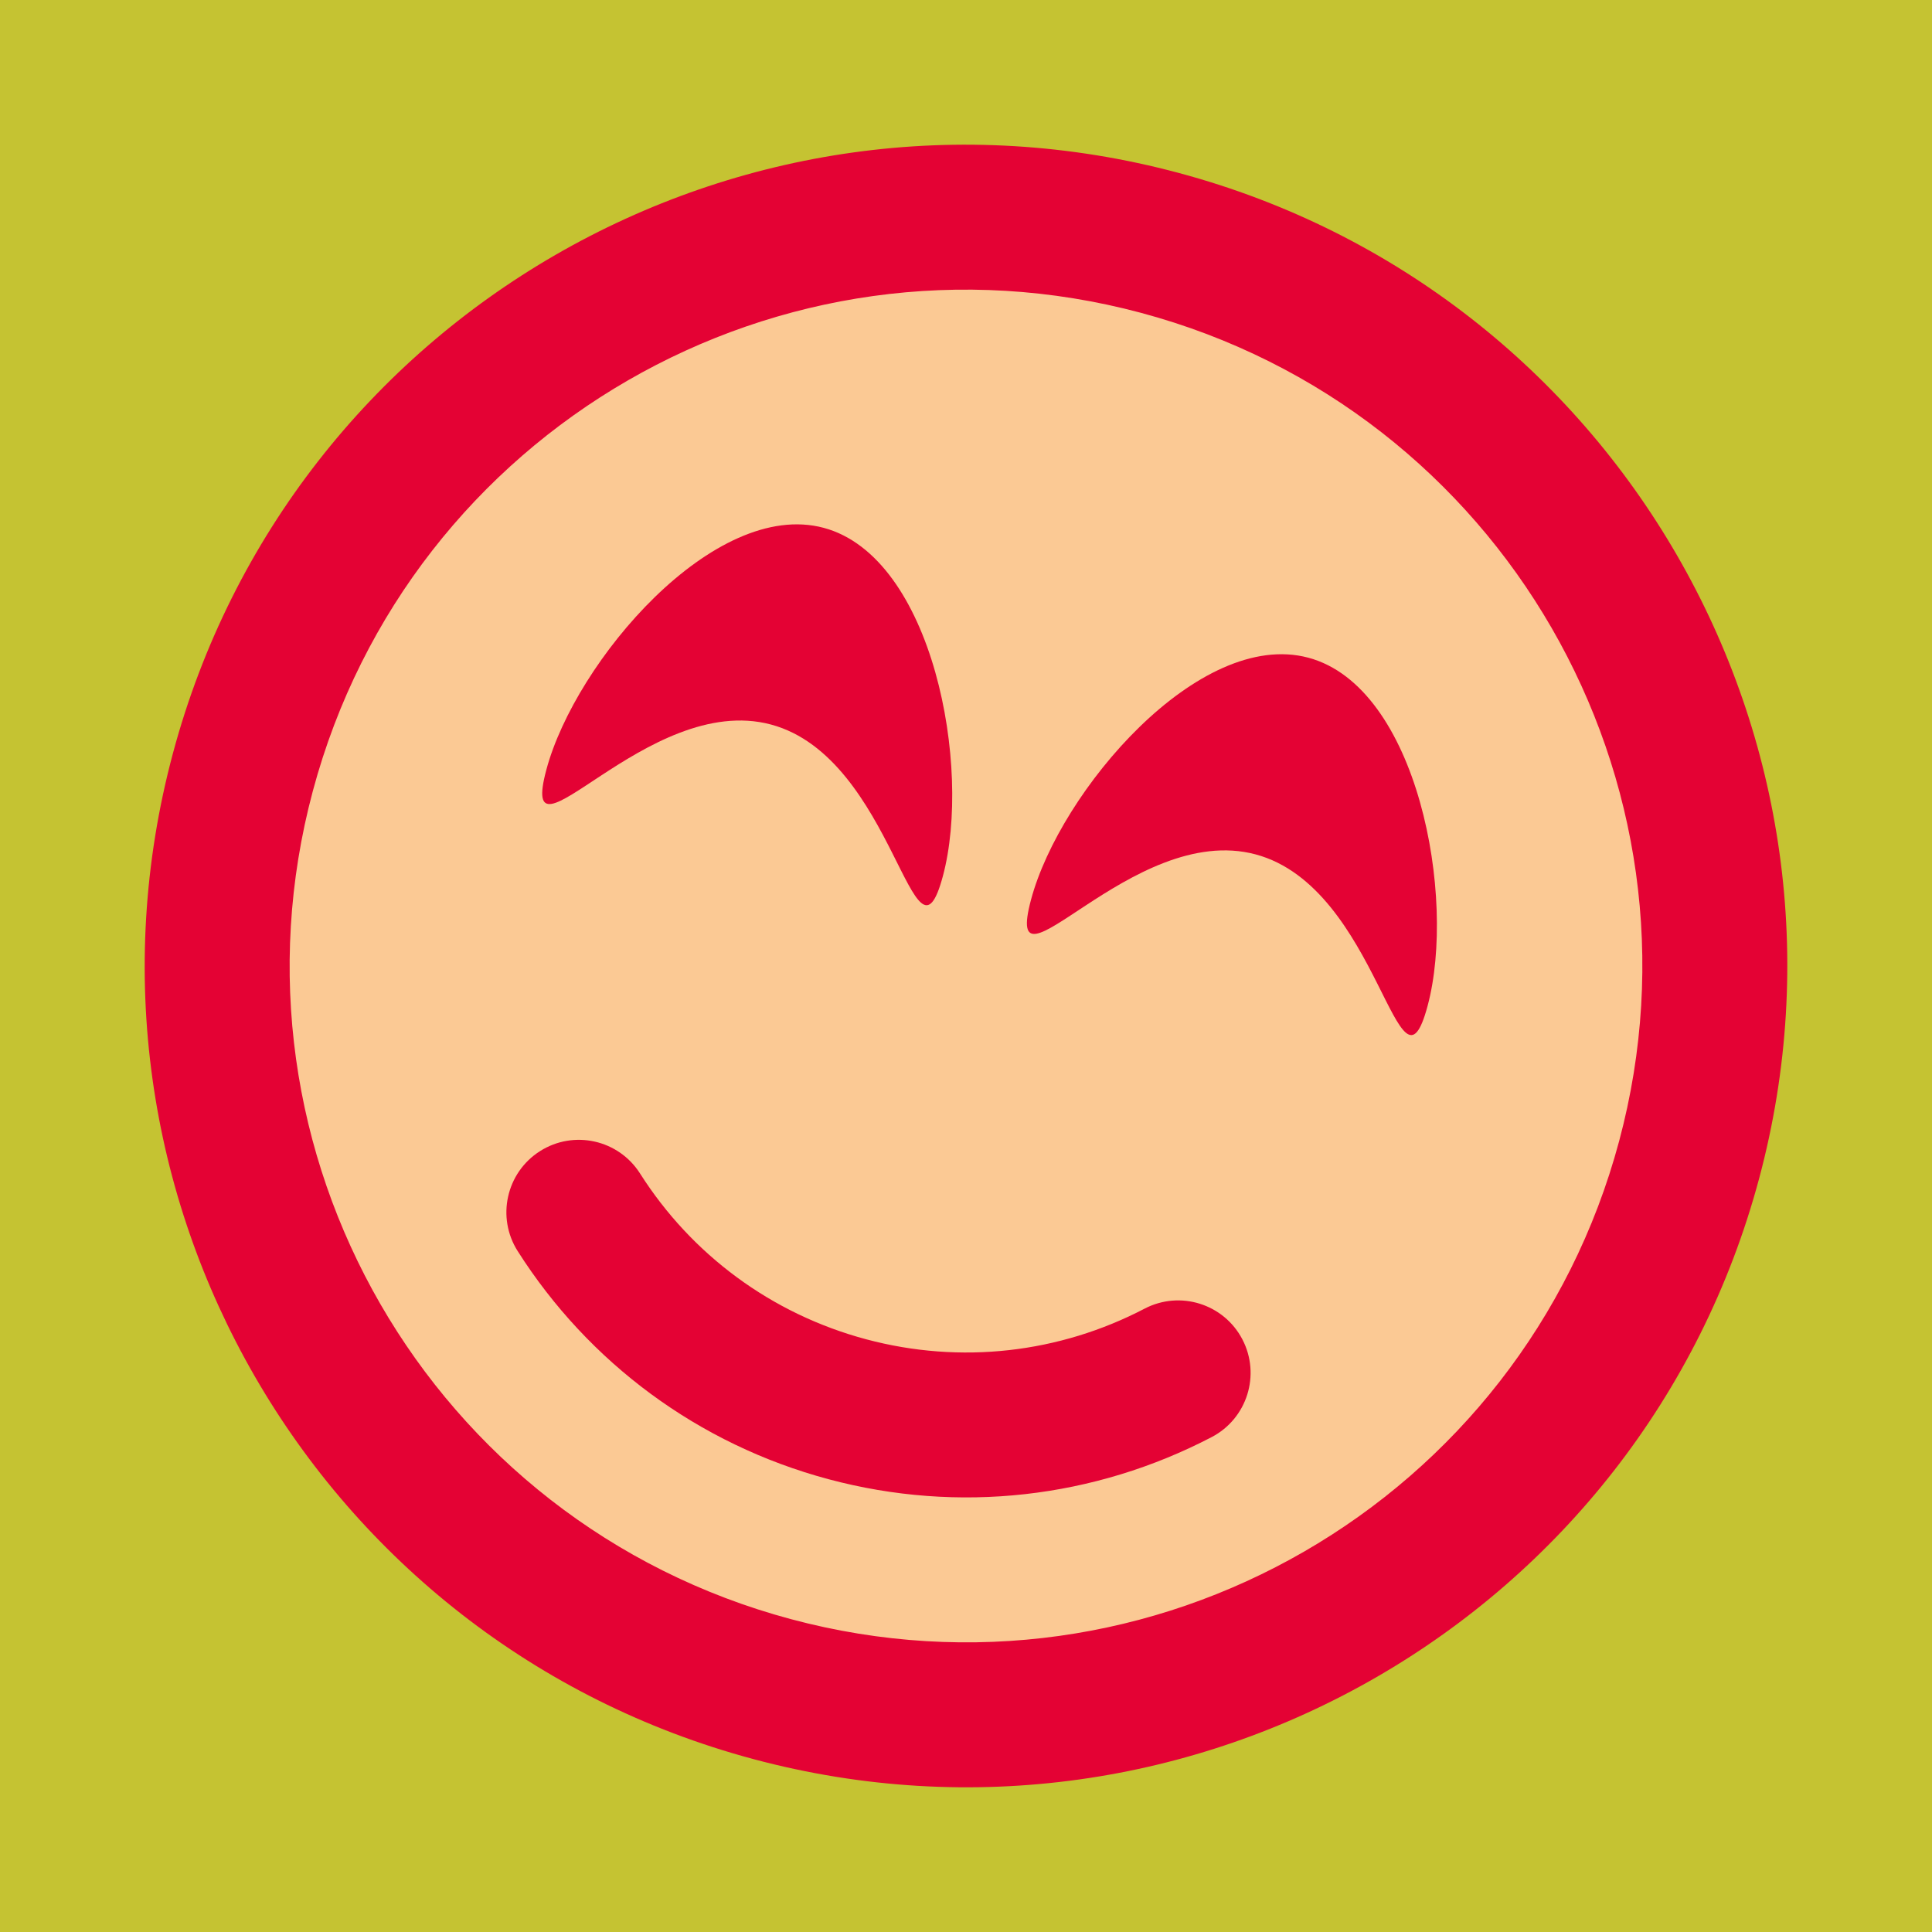
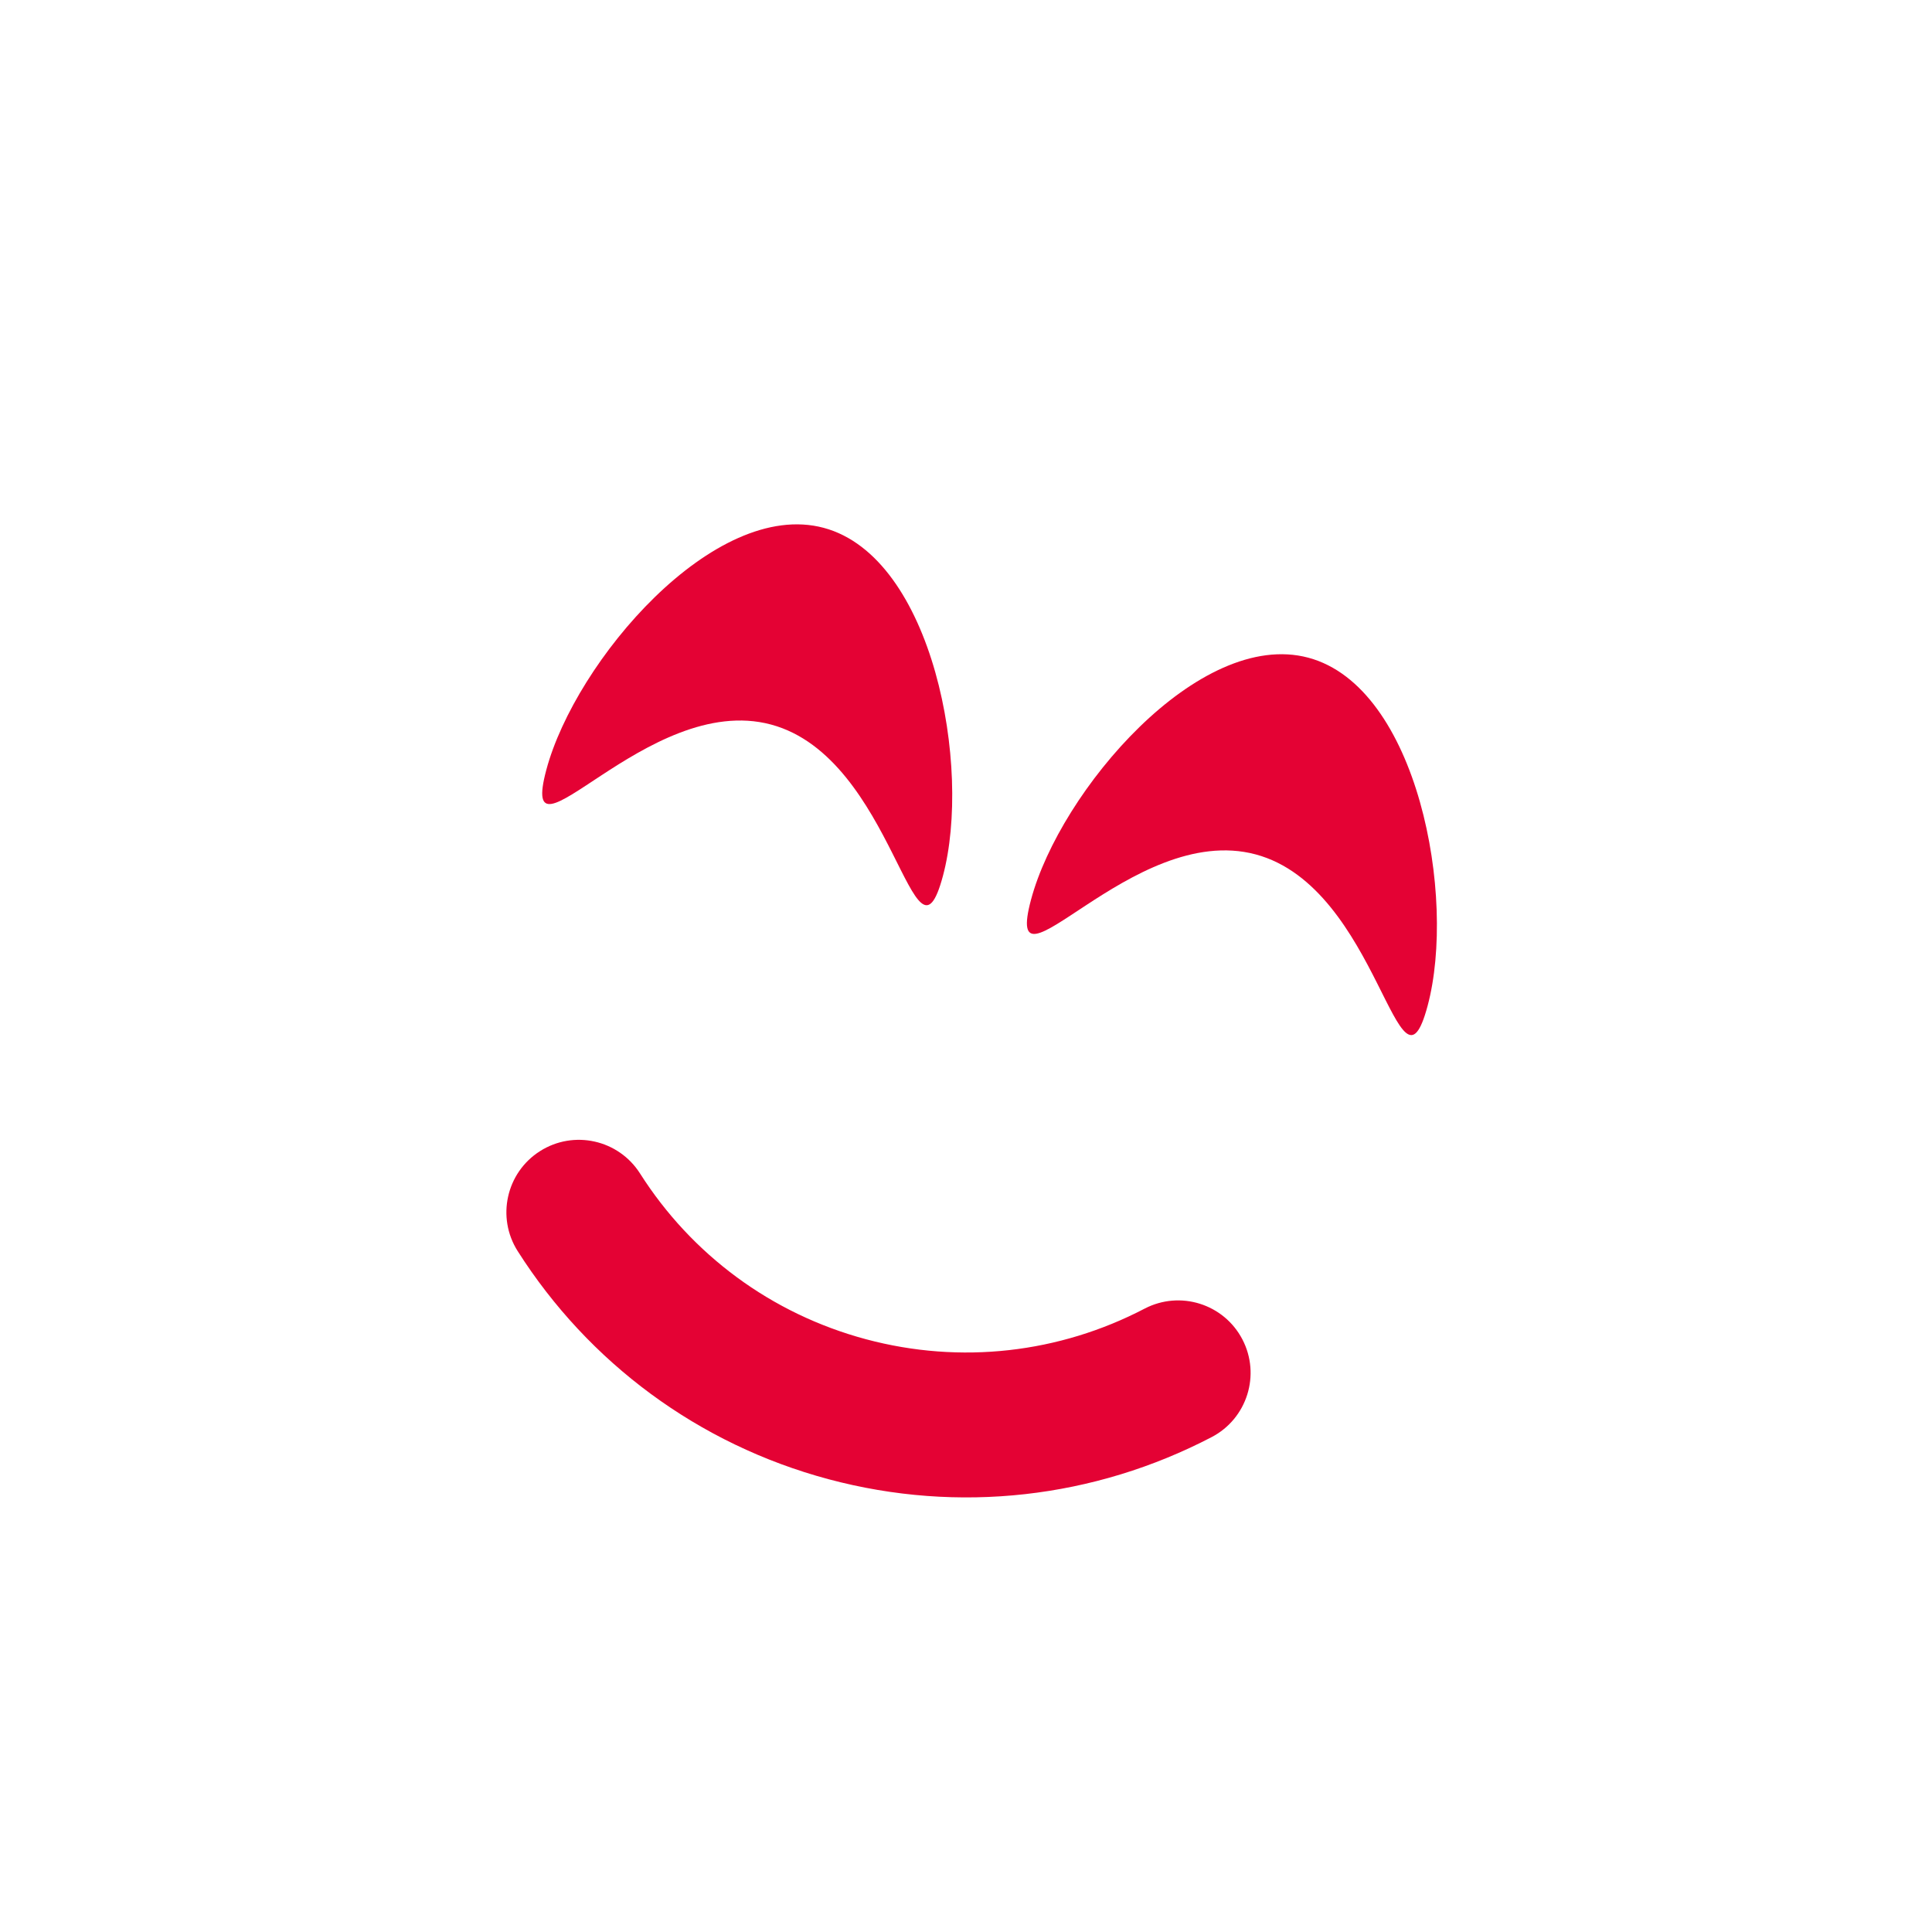
<svg xmlns="http://www.w3.org/2000/svg" width="40px" height="40px" viewBox="0 0 40 40" version="1.1">
  <title>Smiling and Beaming</title>
  <desc>Your unique vanillicon is crafted with love by the team at vanillaforums.com.</desc>
  <defs />
  <g id="vanillicon" stroke="none" stroke-width="1" fill="none" fill-rule="evenodd">
-     <rect id="background" fill="#C5C332" x="-2" y="-2" width="44" height="44" />
    <g id="avatar" transform="rotate(15, 20, 20) translate(3, 3)">
-       <circle id="body" fill="#FBC994" cx="17" cy="17" r="16" />
      <g id="eyes" transform="translate(7.556, 9)" fill="#E40234">
-         <path d="M4.25,4.216 C6.906,4.216 8.5,8.653 8.5,6.324 C8.5,3.996 6.597,0 4.25,0 C1.903,0 0,3.996 0,6.324 C0,8.653 1.594,4.216 4.25,4.216 Z" id="left_eye" />
+         <path d="M4.25,4.216 C6.906,4.216 8.5,8.653 8.5,6.324 C8.5,3.996 6.597,0 4.25,0 C1.903,0 0,3.996 0,6.324 C0,8.653 1.594,4.216 4.25,4.216 " id="left_eye" />
        <path d="M14.639,4.216 C17.295,4.216 18.889,8.653 18.889,6.324 C18.889,3.996 16.986,0 14.639,0 C12.292,0 10.389,3.996 10.389,6.324 C10.389,8.653 11.983,4.216 14.639,4.216 Z" id="right_eye" />
      </g>
      <g id="mouth" transform="translate(9, 22)" fill="#E40234">
        <path d="M8,3 C5.968,3 4.058,2.241 2.592,0.895 C1.981,0.335 1.033,0.375 0.472,0.986 C-0.088,1.596 -0.047,2.545 0.563,3.105 C2.578,4.955 5.209,6 8,6 C10.791,6 13.422,4.955 15.437,3.105 C16.047,2.545 16.088,1.596 15.528,0.986 C14.967,0.375 14.019,0.335 13.408,0.895 C11.942,2.241 10.032,3 8,3 Z" id="mouth" />
      </g>
-       <path d="M34,17 C34,7.611 26.389,0 17,0 C7.611,0 0,7.611 0,17 C0,26.389 7.611,34 17,34 C26.389,34 34,26.389 34,17 Z M3,17 C3,9.268 9.268,3 17,3 C24.732,3 31,9.268 31,17 C31,24.732 24.732,31 17,31 C9.268,31 3,24.732 3,17 Z" id="circle" fill="#E40234" />
    </g>
  </g>
</svg>